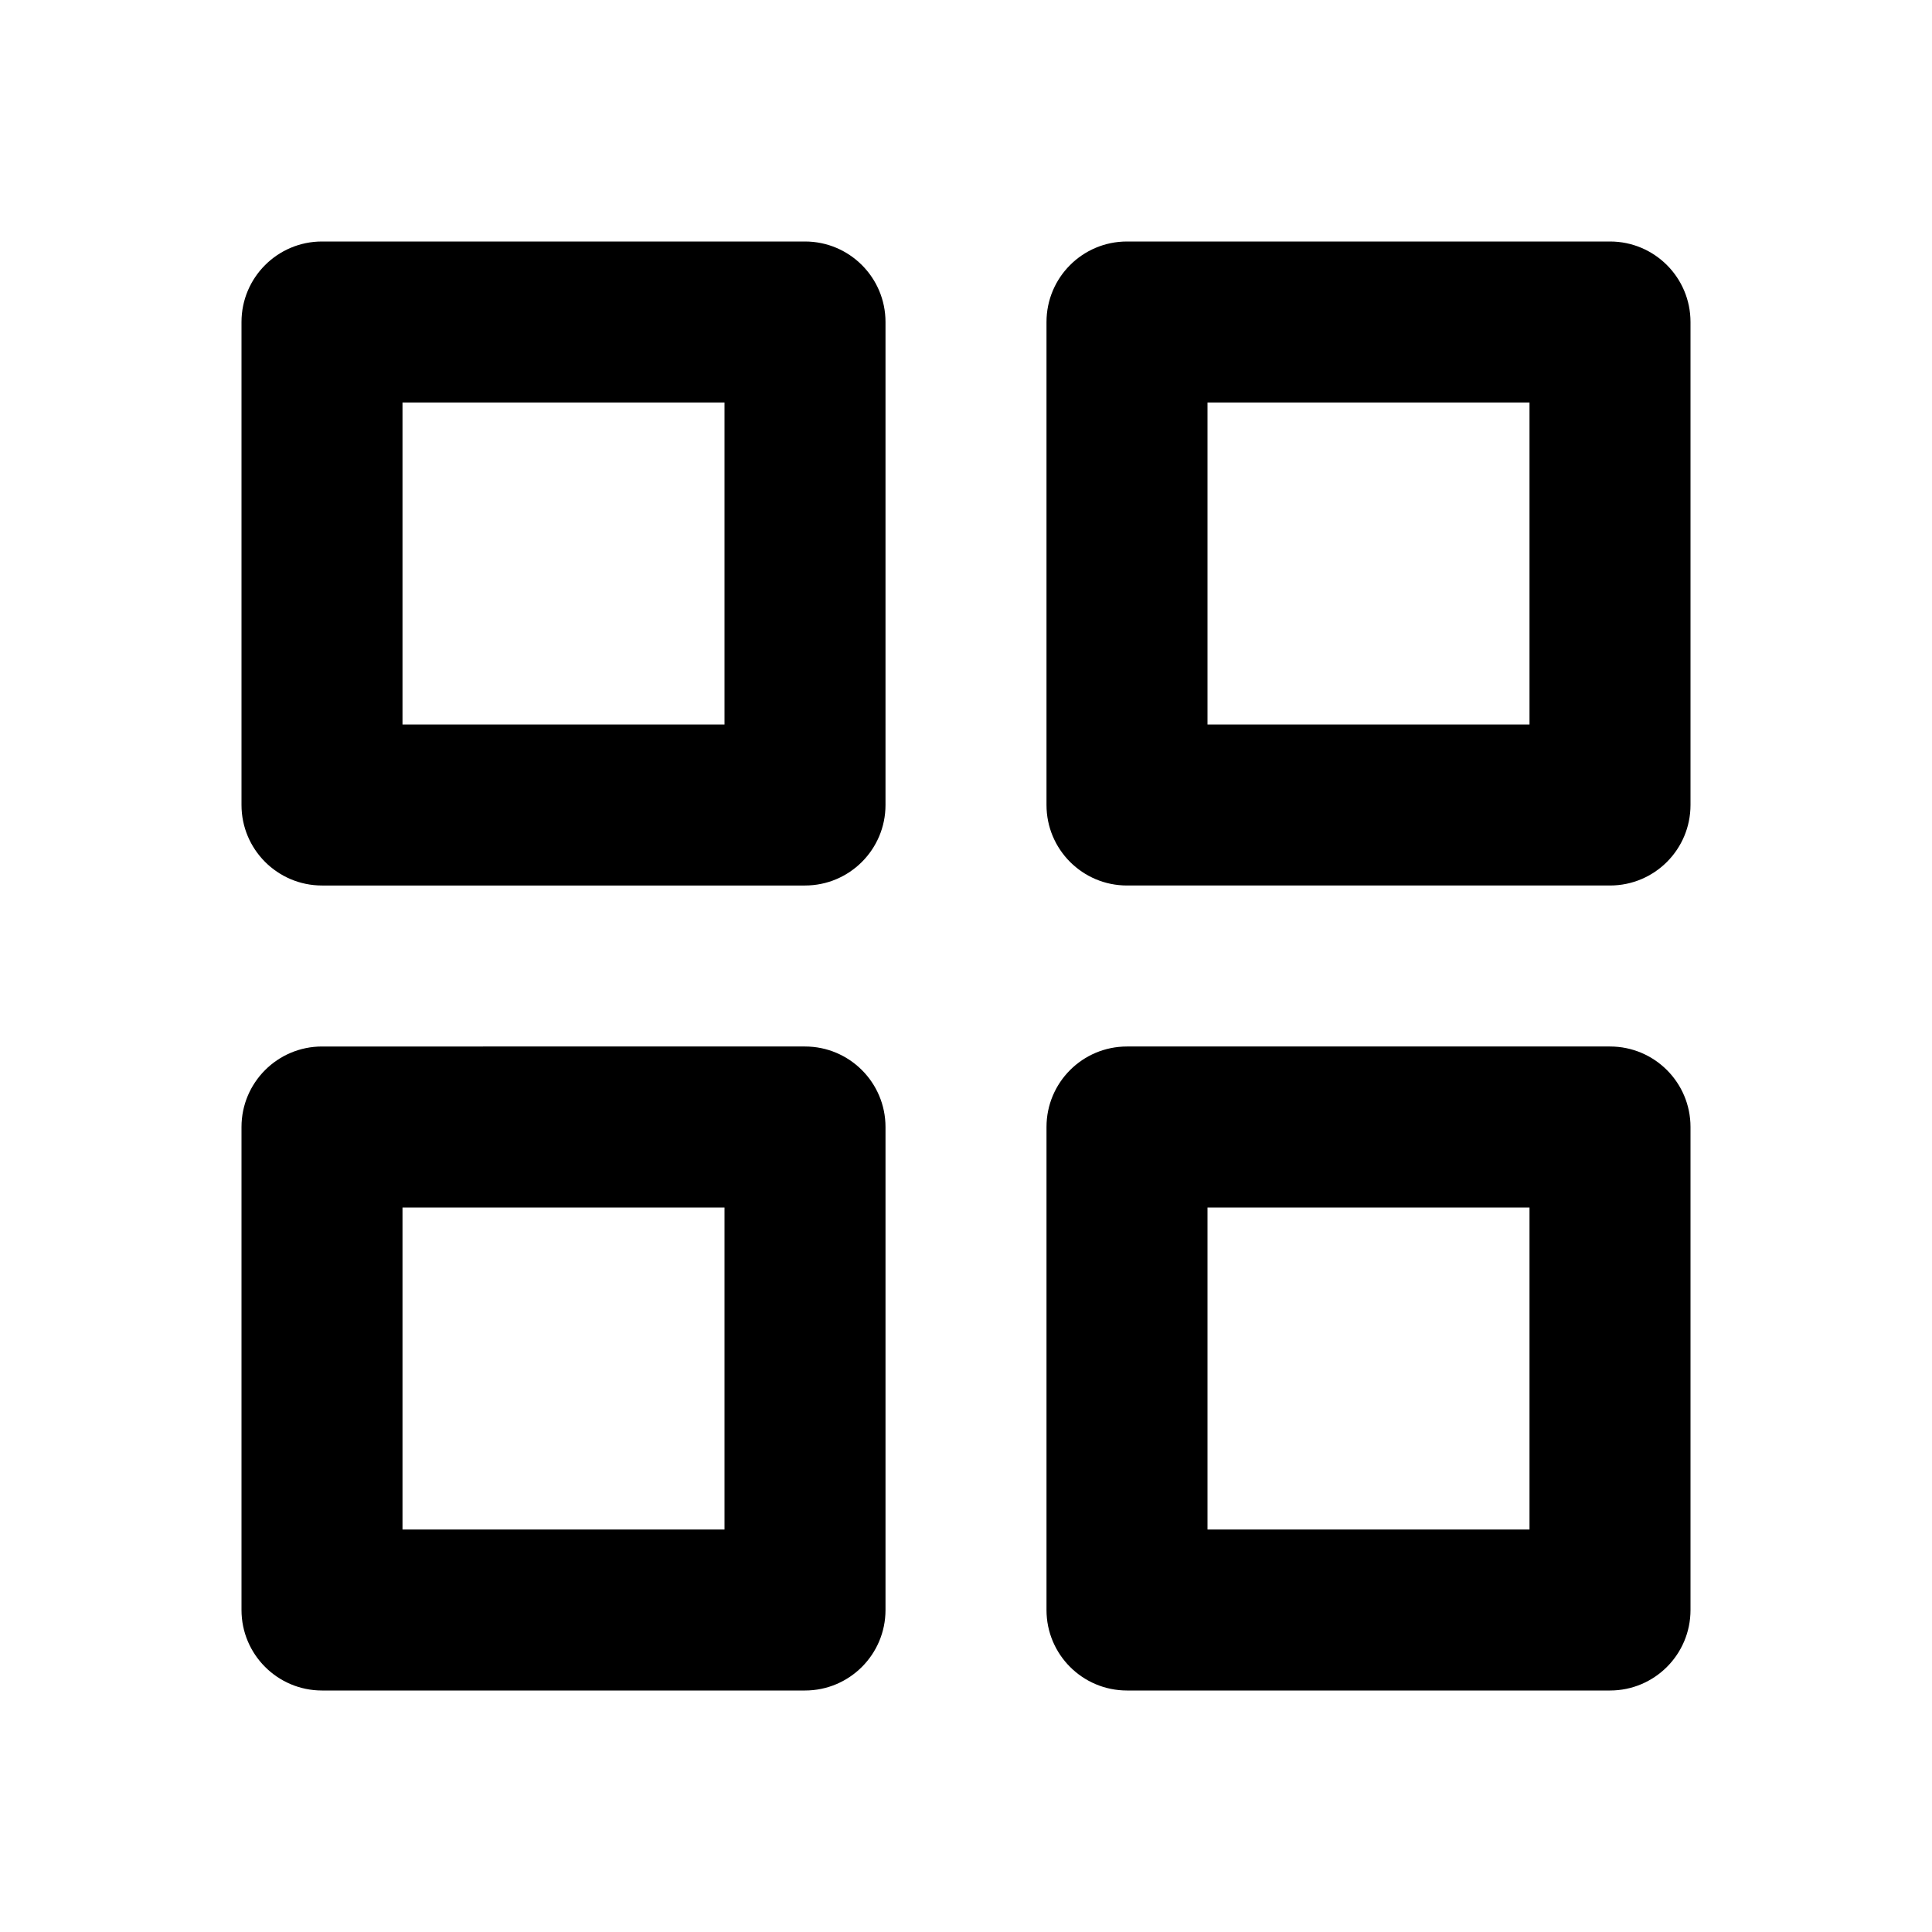
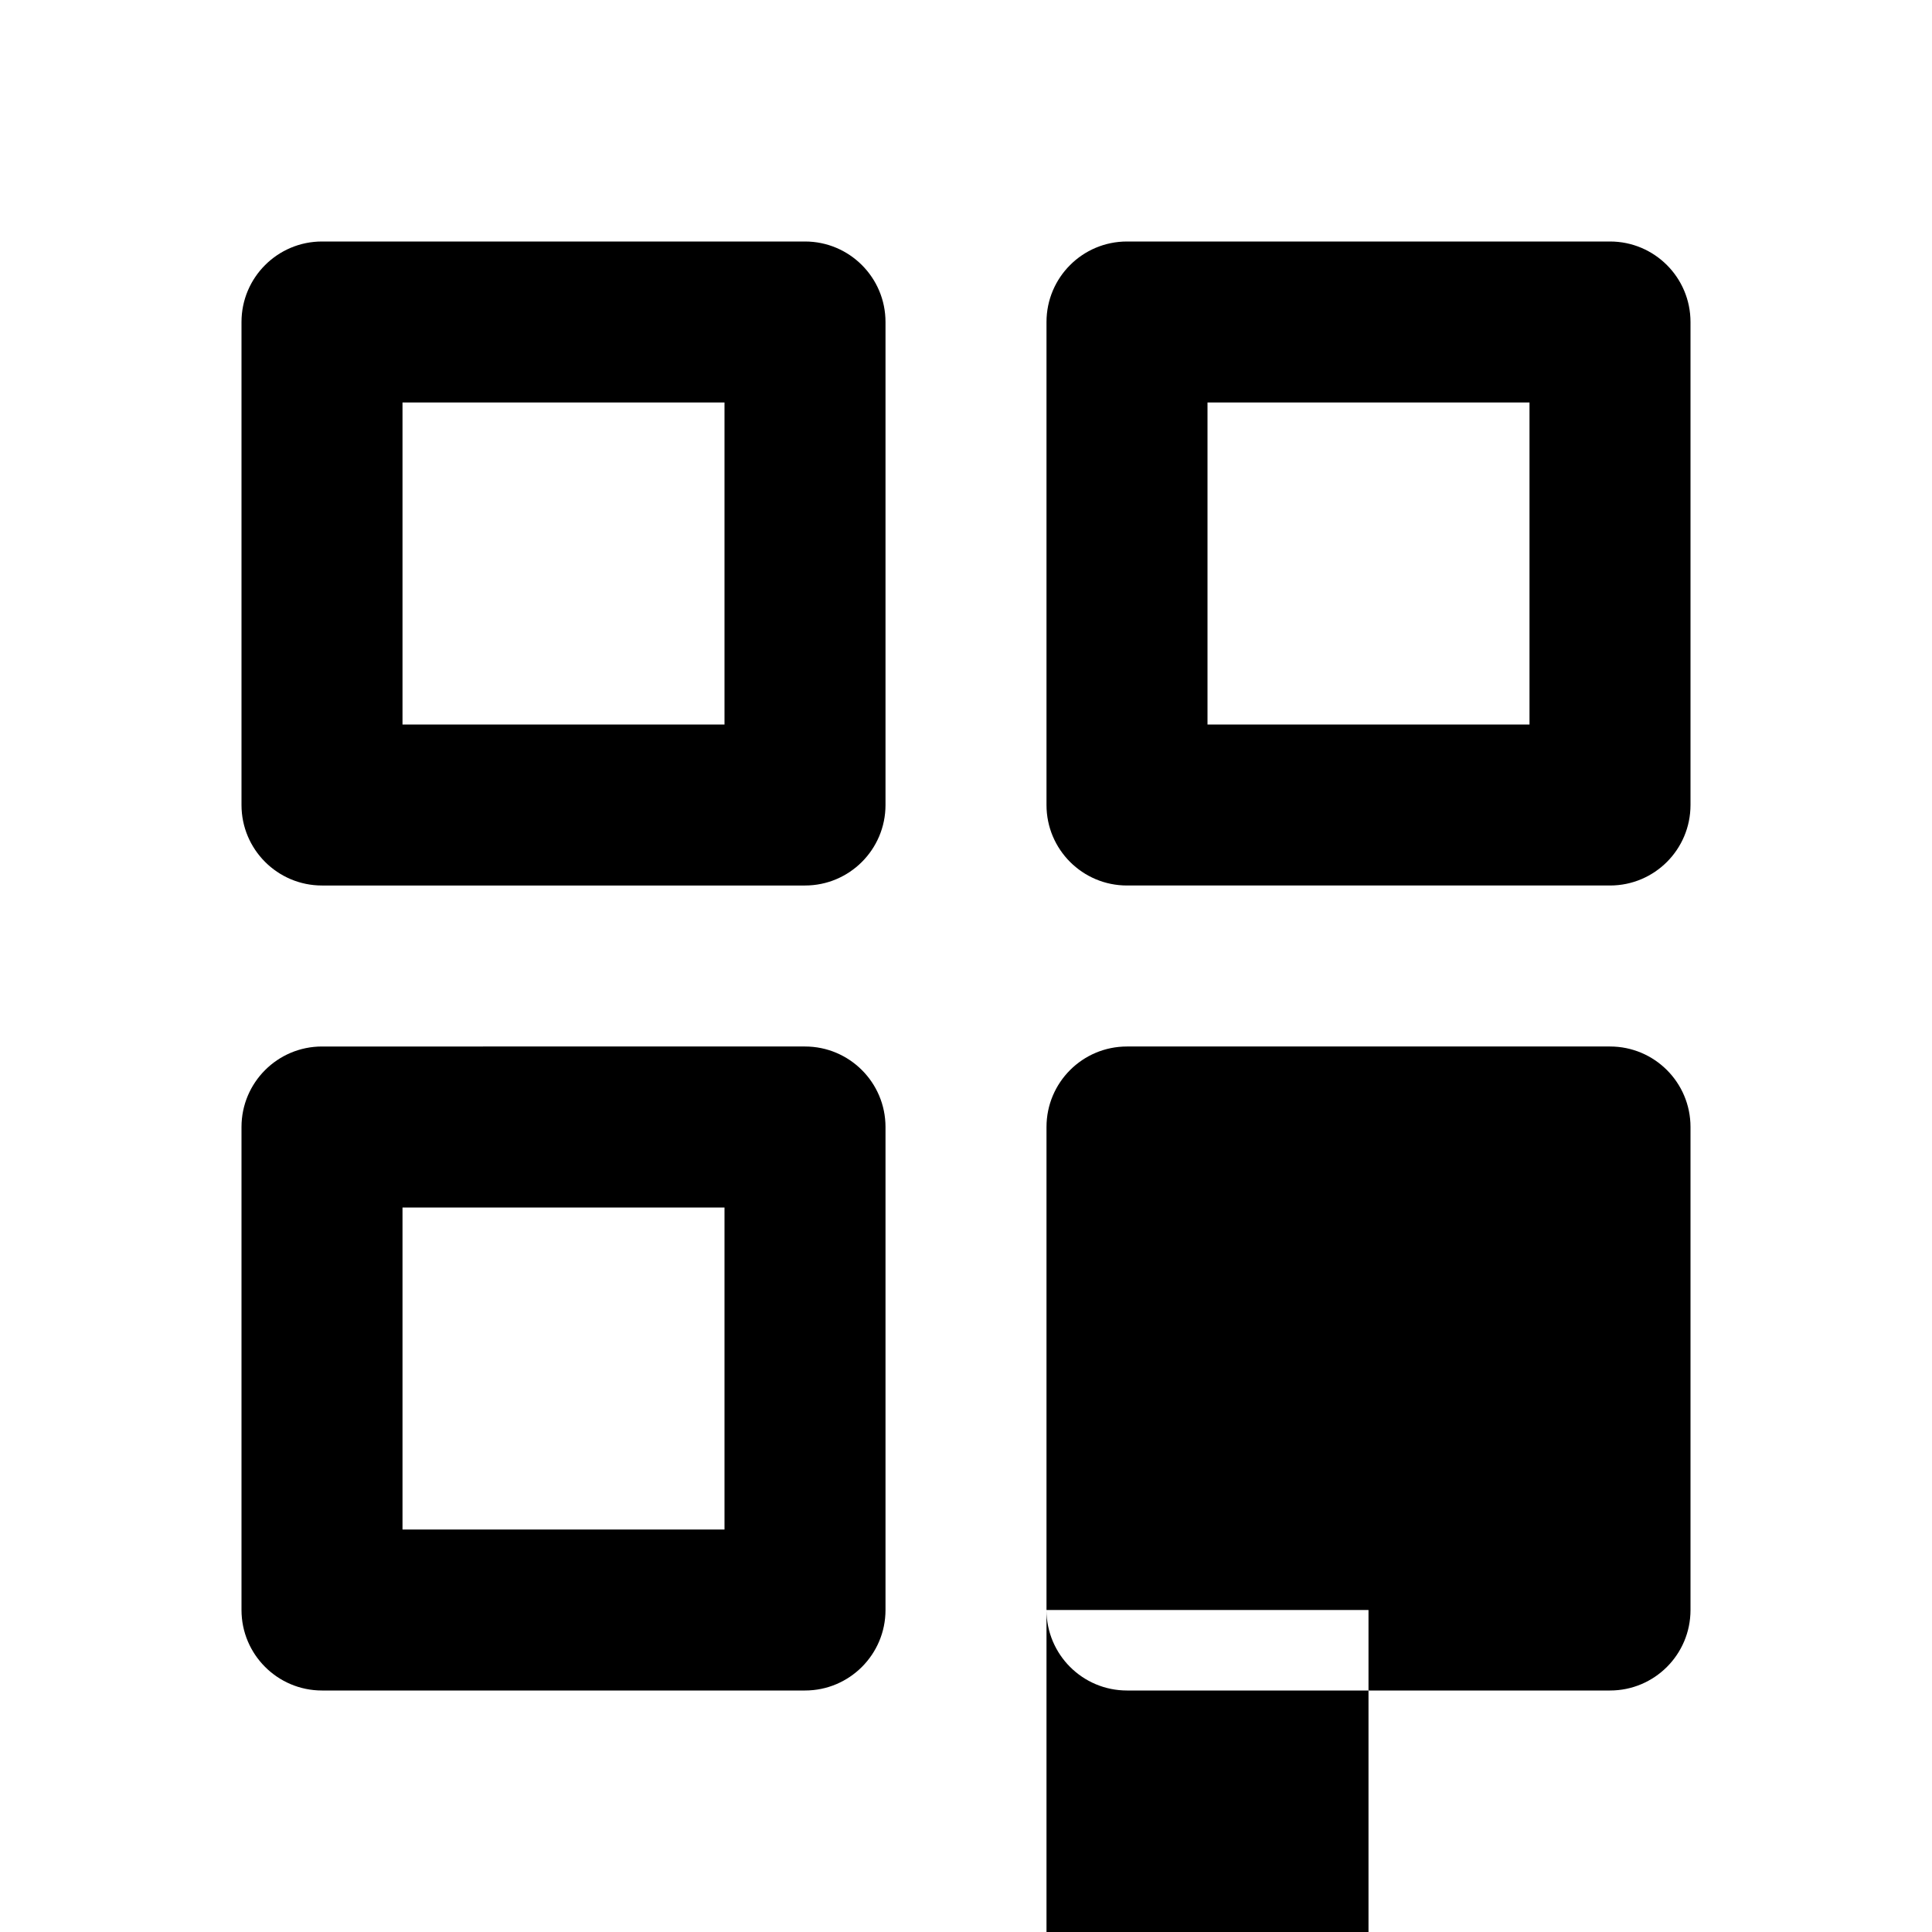
<svg xmlns="http://www.w3.org/2000/svg" width="24" height="24" viewBox="0 0 24 24">
-   <path d="M10 3H4C3.448 3 3 3.448 3 4v6c0 .552.448 1 1 1h6c.552 0 1-.448 1-1V4C11 3.448 10.552 3 10 3zM9 9H5V5h4V9zM14 11h6c.553 0 1-.448 1-1V4c0-.552-.447-1-1-1h-6c-.553 0-1 .448-1 1v6C13 10.552 13.447 11 14 11zM15 5h4v4h-4V5zM3 20c0 .552.448 1 1 1h6c.552 0 1-.448 1-1v-6c0-.552-.448-1-1-1H4c-.552 0-1 .448-1 1V20zM5 15h4v4H5V15zM13 20c0 .552.447 1 1 1h6c.553 0 1-.448 1-1v-6c0-.552-.447-1-1-1h-6c-.553 0-1 .448-1 1V20zM15 15h4v4h-4V15z" />
+   <path d="M10 3H4C3.448 3 3 3.448 3 4v6c0 .552.448 1 1 1h6c.552 0 1-.448 1-1V4C11 3.448 10.552 3 10 3zM9 9H5V5h4V9zM14 11h6c.553 0 1-.448 1-1V4c0-.552-.447-1-1-1h-6c-.553 0-1 .448-1 1v6C13 10.552 13.447 11 14 11zM15 5h4v4h-4V5zM3 20c0 .552.448 1 1 1h6c.552 0 1-.448 1-1v-6c0-.552-.448-1-1-1H4c-.552 0-1 .448-1 1V20zM5 15h4v4H5V15zM13 20c0 .552.447 1 1 1h6c.553 0 1-.448 1-1v-6c0-.552-.447-1-1-1h-6c-.553 0-1 .448-1 1V20zh4v4h-4V15z" />
</svg>